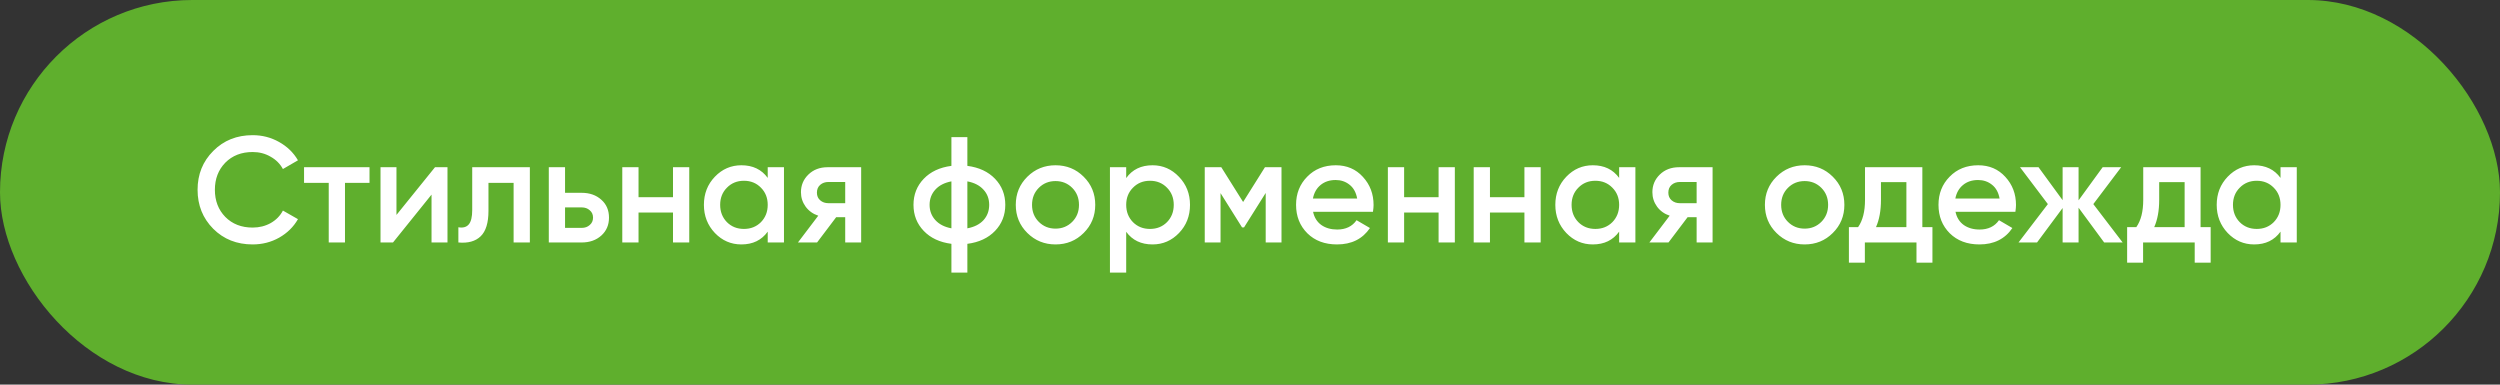
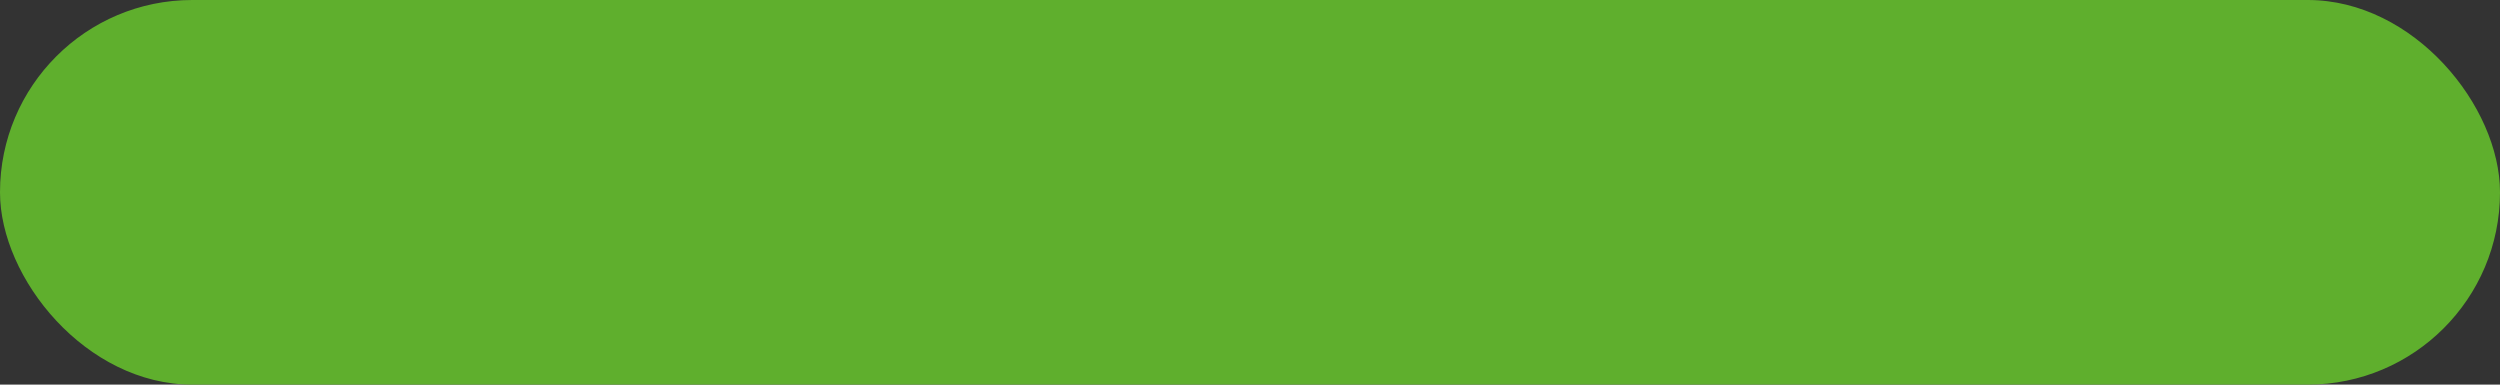
<svg xmlns="http://www.w3.org/2000/svg" width="299" height="46" viewBox="0 0 299 46" fill="none">
  <rect x="0" y="0" width="299" height="46" fill="#333333" stroke="none" />
  <rect width="299" height="46" rx="23" fill="#5FAF2D" />
-   <path d="M30.218 29.234C28.322 29.234 26.75 28.61 25.502 27.362C24.254 26.102 23.63 24.548 23.63 22.7C23.63 20.852 24.254 19.304 25.502 18.056C26.75 16.796 28.322 16.166 30.218 16.166C31.358 16.166 32.408 16.436 33.368 16.976C34.34 17.516 35.096 18.248 35.636 19.172L33.836 20.216C33.5 19.592 33.008 19.1 32.36 18.74C31.724 18.368 31.01 18.182 30.218 18.182C28.874 18.182 27.782 18.608 26.942 19.46C26.114 20.312 25.7 21.392 25.7 22.7C25.7 24.008 26.114 25.088 26.942 25.94C27.782 26.792 28.874 27.218 30.218 27.218C31.01 27.218 31.73 27.038 32.378 26.678C33.026 26.306 33.512 25.808 33.836 25.184L35.636 26.21C35.108 27.134 34.358 27.872 33.386 28.424C32.426 28.964 31.37 29.234 30.218 29.234ZM44.194 20V21.872H41.26V29H39.316V21.872H36.364V20H44.194ZM52.025 20H53.519V29H51.611V23.276L47.003 29H45.509V20H47.417V25.706L52.025 20ZM63.371 20V29H61.427V21.872H58.421V25.22C58.421 26.648 58.109 27.662 57.485 28.262C56.861 28.862 55.973 29.108 54.821 29V27.182C55.373 27.278 55.787 27.164 56.063 26.84C56.339 26.516 56.477 25.946 56.477 25.13V20H63.371ZM69.56 23.06C70.52 23.06 71.306 23.336 71.918 23.888C72.53 24.428 72.836 25.142 72.836 26.03C72.836 26.906 72.53 27.62 71.918 28.172C71.306 28.724 70.52 29 69.56 29H65.636V20H67.58V23.06H69.56ZM69.578 27.254C69.962 27.254 70.28 27.14 70.532 26.912C70.796 26.684 70.928 26.39 70.928 26.03C70.928 25.658 70.796 25.364 70.532 25.148C70.28 24.92 69.962 24.806 69.578 24.806H67.58V27.254H69.578ZM80.491 20H82.435V29H80.491V25.418H76.369V29H74.425V20H76.369V23.582H80.491V20ZM91.819 20H93.763V29H91.819V27.704C91.087 28.724 90.037 29.234 88.669 29.234C87.433 29.234 86.377 28.778 85.501 27.866C84.625 26.942 84.187 25.82 84.187 24.5C84.187 23.168 84.625 22.046 85.501 21.134C86.377 20.222 87.433 19.766 88.669 19.766C90.037 19.766 91.087 20.27 91.819 21.278V20ZM86.941 26.57C87.481 27.11 88.159 27.38 88.975 27.38C89.791 27.38 90.469 27.11 91.009 26.57C91.549 26.018 91.819 25.328 91.819 24.5C91.819 23.672 91.549 22.988 91.009 22.448C90.469 21.896 89.791 21.62 88.975 21.62C88.159 21.62 87.481 21.896 86.941 22.448C86.401 22.988 86.131 23.672 86.131 24.5C86.131 25.328 86.401 26.018 86.941 26.57ZM102.995 20V29H101.087V25.976H100.007L97.721 29H95.434L97.865 25.796C97.24 25.592 96.737 25.232 96.353 24.716C95.981 24.2 95.794 23.624 95.794 22.988C95.794 22.16 96.088 21.458 96.677 20.882C97.276 20.294 98.044 20 98.981 20H102.995ZM99.088 24.302H101.087V21.764H99.088C98.692 21.764 98.362 21.878 98.099 22.106C97.835 22.334 97.703 22.646 97.703 23.042C97.703 23.426 97.835 23.732 98.099 23.96C98.362 24.188 98.692 24.302 99.088 24.302ZM119.009 21.386C119.825 22.238 120.233 23.276 120.233 24.5C120.233 25.724 119.825 26.762 119.009 27.614C118.193 28.466 117.089 28.982 115.697 29.162V32.6H113.789V29.162C112.397 28.982 111.293 28.466 110.477 27.614C109.661 26.762 109.253 25.724 109.253 24.5C109.253 23.276 109.661 22.238 110.477 21.386C111.293 20.534 112.397 20.018 113.789 19.838V16.4H115.697V19.838C117.089 20.018 118.193 20.534 119.009 21.386ZM115.697 27.308C116.525 27.152 117.167 26.828 117.623 26.336C118.079 25.832 118.307 25.22 118.307 24.5C118.307 23.78 118.079 23.174 117.623 22.682C117.167 22.178 116.525 21.848 115.697 21.692V27.308ZM111.863 22.682C111.407 23.186 111.179 23.792 111.179 24.5C111.179 25.208 111.407 25.814 111.863 26.318C112.319 26.822 112.961 27.152 113.789 27.308V21.692C112.961 21.848 112.319 22.178 111.863 22.682ZM126.239 29.234C124.919 29.234 123.797 28.778 122.873 27.866C121.949 26.954 121.487 25.832 121.487 24.5C121.487 23.168 121.949 22.046 122.873 21.134C123.797 20.222 124.919 19.766 126.239 19.766C127.571 19.766 128.693 20.222 129.605 21.134C130.529 22.046 130.991 23.168 130.991 24.5C130.991 25.832 130.529 26.954 129.605 27.866C128.693 28.778 127.571 29.234 126.239 29.234ZM124.241 26.534C124.781 27.074 125.447 27.344 126.239 27.344C127.031 27.344 127.697 27.074 128.237 26.534C128.777 25.994 129.047 25.316 129.047 24.5C129.047 23.684 128.777 23.006 128.237 22.466C127.697 21.926 127.031 21.656 126.239 21.656C125.447 21.656 124.781 21.926 124.241 22.466C123.701 23.006 123.431 23.684 123.431 24.5C123.431 25.316 123.701 25.994 124.241 26.534ZM137.843 19.766C139.079 19.766 140.135 20.228 141.011 21.152C141.887 22.064 142.325 23.18 142.325 24.5C142.325 25.832 141.887 26.954 141.011 27.866C140.135 28.778 139.079 29.234 137.843 29.234C136.475 29.234 135.425 28.73 134.693 27.722V32.6H132.749V20H134.693V21.296C135.425 20.276 136.475 19.766 137.843 19.766ZM135.503 26.57C136.043 27.11 136.721 27.38 137.537 27.38C138.353 27.38 139.031 27.11 139.571 26.57C140.111 26.018 140.381 25.328 140.381 24.5C140.381 23.672 140.111 22.988 139.571 22.448C139.031 21.896 138.353 21.62 137.537 21.62C136.721 21.62 136.043 21.896 135.503 22.448C134.963 22.988 134.693 23.672 134.693 24.5C134.693 25.328 134.963 26.018 135.503 26.57ZM153.267 20V29H151.377V23.078L148.785 27.2H148.551L145.977 23.096V29H144.087V20H146.067L148.677 24.158L151.287 20H153.267ZM157.043 25.328C157.187 26.012 157.517 26.54 158.033 26.912C158.549 27.272 159.179 27.452 159.923 27.452C160.955 27.452 161.729 27.08 162.245 26.336L163.847 27.272C162.959 28.58 161.645 29.234 159.905 29.234C158.441 29.234 157.259 28.79 156.359 27.902C155.459 27.002 155.009 25.868 155.009 24.5C155.009 23.156 155.453 22.034 156.341 21.134C157.229 20.222 158.369 19.766 159.761 19.766C161.081 19.766 162.161 20.228 163.001 21.152C163.853 22.076 164.279 23.198 164.279 24.518C164.279 24.722 164.255 24.992 164.207 25.328H157.043ZM157.025 23.744H162.317C162.185 23.012 161.879 22.46 161.399 22.088C160.931 21.716 160.379 21.53 159.743 21.53C159.023 21.53 158.423 21.728 157.943 22.124C157.463 22.52 157.157 23.06 157.025 23.744ZM172.055 20H173.999V29H172.055V25.418H167.933V29H165.989V20H167.933V23.582H172.055V20ZM182.321 20H184.265V29H182.321V25.418H178.199V29H176.255V20H178.199V23.582H182.321V20ZM193.649 20H195.593V29H193.649V27.704C192.917 28.724 191.867 29.234 190.499 29.234C189.263 29.234 188.207 28.778 187.331 27.866C186.455 26.942 186.017 25.82 186.017 24.5C186.017 23.168 186.455 22.046 187.331 21.134C188.207 20.222 189.263 19.766 190.499 19.766C191.867 19.766 192.917 20.27 193.649 21.278V20ZM188.771 26.57C189.311 27.11 189.989 27.38 190.805 27.38C191.621 27.38 192.299 27.11 192.839 26.57C193.379 26.018 193.649 25.328 193.649 24.5C193.649 23.672 193.379 22.988 192.839 22.448C192.299 21.896 191.621 21.62 190.805 21.62C189.989 21.62 189.311 21.896 188.771 22.448C188.231 22.988 187.961 23.672 187.961 24.5C187.961 25.328 188.231 26.018 188.771 26.57ZM204.825 20V29H202.917V25.976H201.837L199.551 29H197.265L199.695 25.796C199.071 25.592 198.567 25.232 198.183 24.716C197.811 24.2 197.625 23.624 197.625 22.988C197.625 22.16 197.919 21.458 198.507 20.882C199.107 20.294 199.875 20 200.811 20H204.825ZM200.919 24.302H202.917V21.764H200.919C200.523 21.764 200.193 21.878 199.929 22.106C199.665 22.334 199.533 22.646 199.533 23.042C199.533 23.426 199.665 23.732 199.929 23.96C200.193 24.188 200.523 24.302 200.919 24.302ZM215.835 29.234C214.515 29.234 213.393 28.778 212.469 27.866C211.545 26.954 211.083 25.832 211.083 24.5C211.083 23.168 211.545 22.046 212.469 21.134C213.393 20.222 214.515 19.766 215.835 19.766C217.167 19.766 218.289 20.222 219.201 21.134C220.125 22.046 220.587 23.168 220.587 24.5C220.587 25.832 220.125 26.954 219.201 27.866C218.289 28.778 217.167 29.234 215.835 29.234ZM213.837 26.534C214.377 27.074 215.043 27.344 215.835 27.344C216.627 27.344 217.293 27.074 217.833 26.534C218.373 25.994 218.643 25.316 218.643 24.5C218.643 23.684 218.373 23.006 217.833 22.466C217.293 21.926 216.627 21.656 215.835 21.656C215.043 21.656 214.377 21.926 213.837 22.466C213.297 23.006 213.027 23.684 213.027 24.5C213.027 25.316 213.297 25.994 213.837 26.534ZM229.913 27.164H231.119V31.412H229.211V29H223.037V31.412H221.129V27.164H222.227C222.779 26.384 223.055 25.298 223.055 23.906V20H229.913V27.164ZM224.369 27.164H228.005V21.782H224.963V23.906C224.963 25.19 224.765 26.276 224.369 27.164ZM233.877 25.328C234.021 26.012 234.351 26.54 234.867 26.912C235.383 27.272 236.013 27.452 236.757 27.452C237.789 27.452 238.563 27.08 239.079 26.336L240.681 27.272C239.793 28.58 238.479 29.234 236.739 29.234C235.275 29.234 234.093 28.79 233.193 27.902C232.293 27.002 231.843 25.868 231.843 24.5C231.843 23.156 232.287 22.034 233.175 21.134C234.063 20.222 235.203 19.766 236.595 19.766C237.915 19.766 238.995 20.228 239.835 21.152C240.687 22.076 241.113 23.198 241.113 24.518C241.113 24.722 241.089 24.992 241.041 25.328H233.877ZM233.859 23.744H239.151C239.019 23.012 238.713 22.46 238.233 22.088C237.765 21.716 237.213 21.53 236.577 21.53C235.857 21.53 235.257 21.728 234.777 22.124C234.297 22.52 233.991 23.06 233.859 23.744ZM253.871 29H251.657L248.597 24.842V29H246.689V24.878L243.629 29H241.415L244.925 24.41L241.595 20H243.809L246.689 23.942V20H248.597V23.96L251.477 20H253.691L250.361 24.41L253.871 29ZM263.189 27.164H264.395V31.412H262.487V29H256.313V31.412H254.405V27.164H255.503C256.055 26.384 256.331 25.298 256.331 23.906V20H263.189V27.164ZM257.645 27.164H261.281V21.782H258.239V23.906C258.239 25.19 258.041 26.276 257.645 27.164ZM272.75 20H274.694V29H272.75V27.704C272.018 28.724 270.968 29.234 269.6 29.234C268.364 29.234 267.308 28.778 266.432 27.866C265.556 26.942 265.118 25.82 265.118 24.5C265.118 23.168 265.556 22.046 266.432 21.134C267.308 20.222 268.364 19.766 269.6 19.766C270.968 19.766 272.018 20.27 272.75 21.278V20ZM267.872 26.57C268.412 27.11 269.09 27.38 269.906 27.38C270.722 27.38 271.4 27.11 271.94 26.57C272.48 26.018 272.75 25.328 272.75 24.5C272.75 23.672 272.48 22.988 271.94 22.448C271.4 21.896 270.722 21.62 269.906 21.62C269.09 21.62 268.412 21.896 267.872 22.448C267.332 22.988 267.062 23.672 267.062 24.5C267.062 25.328 267.332 26.018 267.872 26.57Z" fill="white" />
</svg>